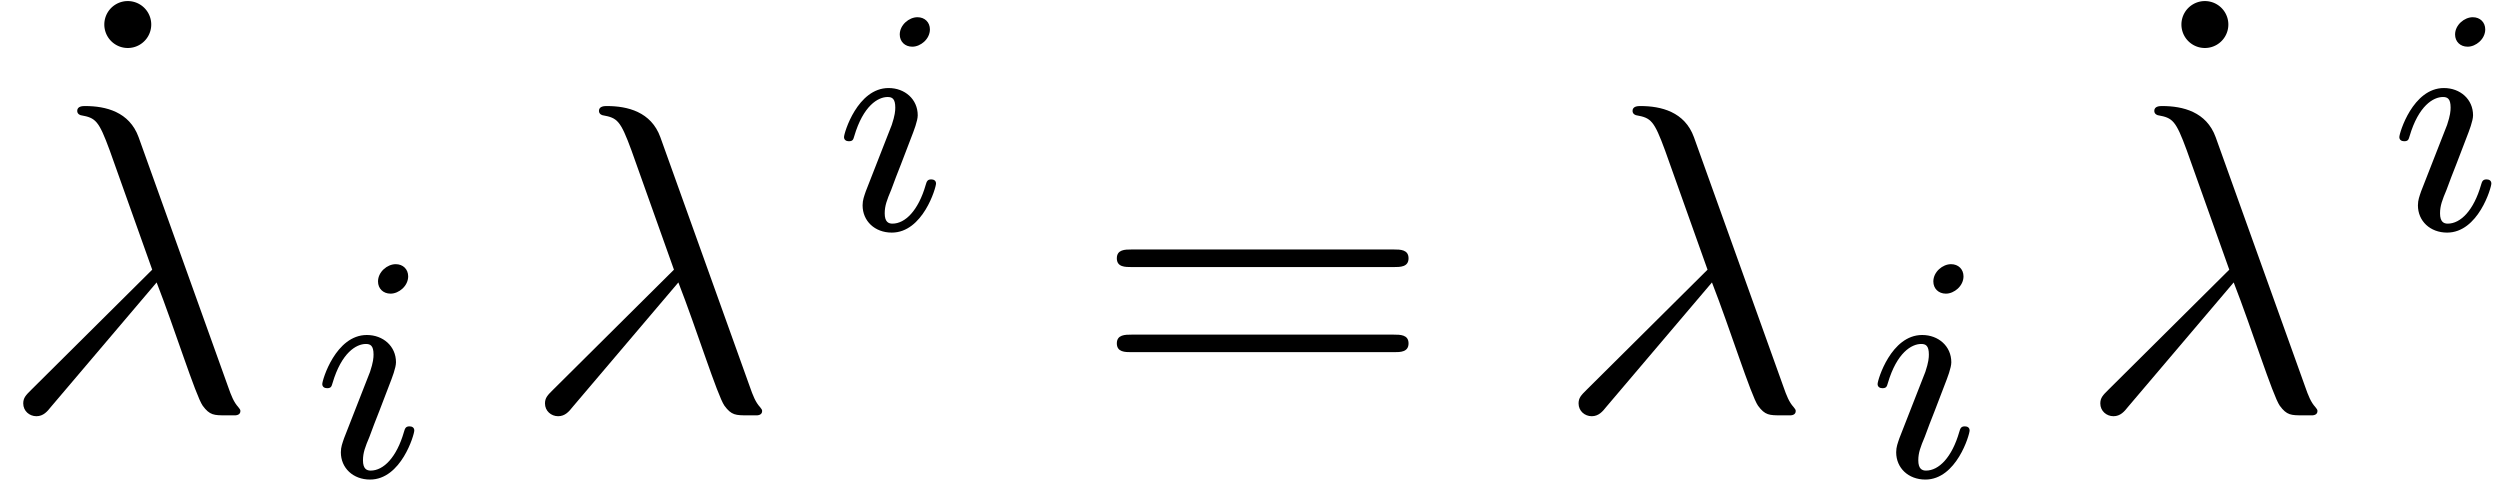
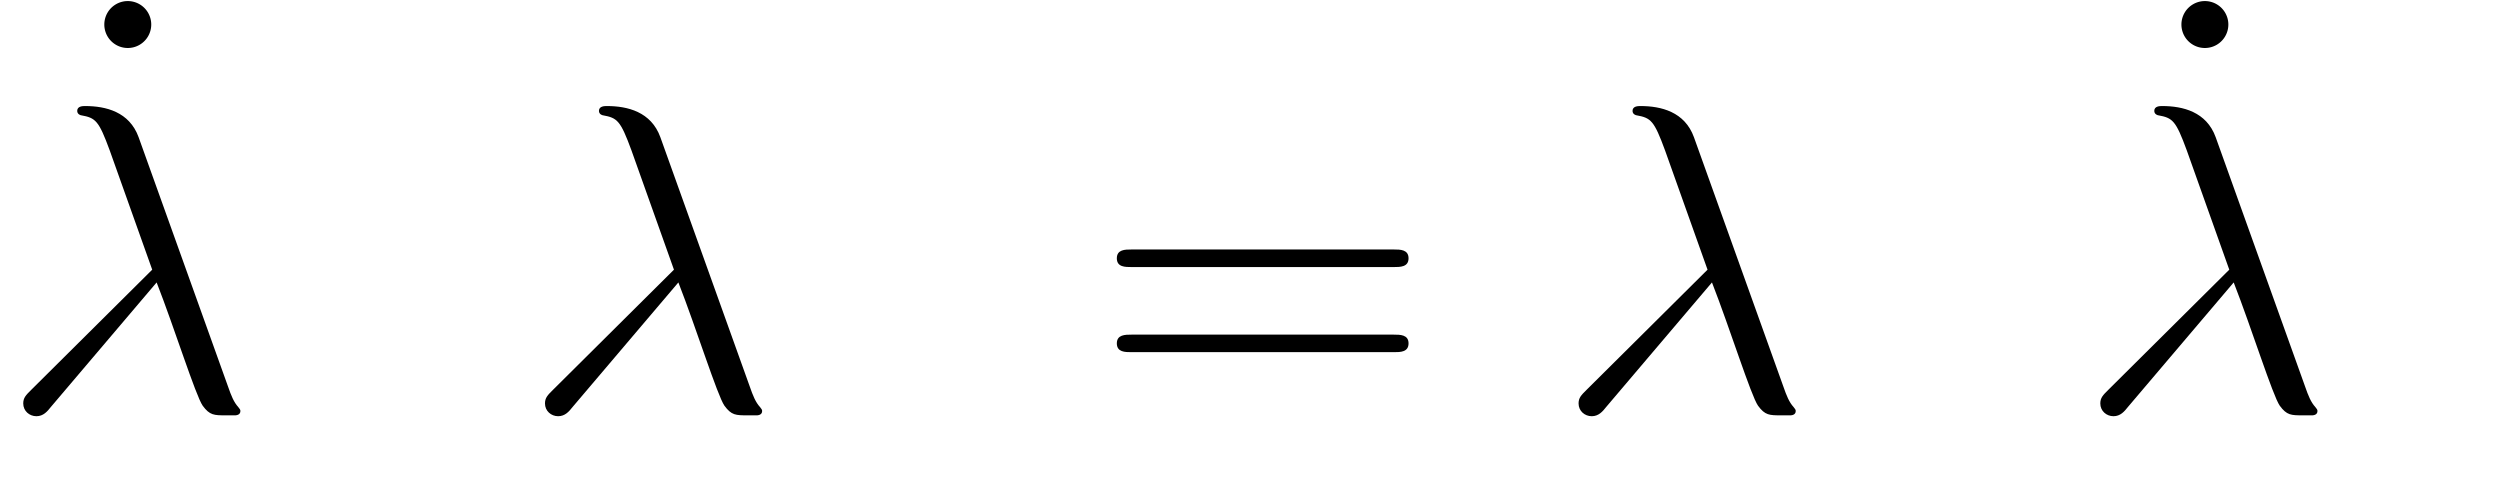
<svg xmlns="http://www.w3.org/2000/svg" xmlns:xlink="http://www.w3.org/1999/xlink" width="104" height="20" viewBox="1872.02 1483.172 62.167 11.955">
  <defs>
-     <path id="g0-105" d="M2.375-4.973c0-.176-.127-.303-.31-.303-.208 0-.44.191-.44.43 0 .176.128.303.312.303.207 0 .438-.191.438-.43M1.211-2.048l-.43 1.1c-.04.12-.08.215-.08.35 0 .39.303.678.726.678.773 0 1.1-1.116 1.1-1.22 0-.08-.064-.103-.12-.103-.096 0-.112.055-.136.135-.183.638-.51.965-.828.965-.096 0-.192-.04-.192-.256 0-.19.056-.334.16-.581q.118-.323.247-.646l.247-.645c.072-.184.167-.43.167-.566 0-.399-.319-.678-.725-.678-.773 0-1.108 1.116-1.108 1.22 0 .071.056.103.12.103.103 0 .111-.048.135-.127.223-.757.59-.973.829-.973.112 0 .191.04.191.263 0 .08-.008.192-.087.43z" />
    <path id="g2-61" d="M7.495-3.567c.163 0 .37 0 .37-.218s-.207-.219-.36-.219H.971c-.153 0-.36 0-.36.219s.207.218.37.218zm.01 2.116c.153 0 .36 0 .36-.218s-.207-.218-.37-.218H.982c-.164 0-.371 0-.371.218s.207.218.36.218z" />
    <path id="g2-95" d="M2.095-6.72a.583.583 0 0 0-1.167 0 .583.583 0 0 0 1.167 0" />
    <path id="g1-21" d="M3.895-3.185C4.342-2.04 4.865-.371 5.04-.12c.175.24.284.24.578.24h.24c.11-.01.12-.076.12-.11s-.022-.054-.054-.097c-.11-.12-.175-.284-.251-.502L3.447-6.796c-.229-.633-.818-.775-1.33-.775-.055 0-.197 0-.197.12 0 .087.087.11.098.11.36.065.437.13.71.872l1.057 2.967-3.01 2.99c-.131.13-.197.196-.197.337 0 .186.153.317.327.317s.273-.12.36-.23z" />
  </defs>
  <g id="page1">
    <use xlink:href="#g2-95" x="1873.686" y="1490.502" />
    <use xlink:href="#g1-21" x="1872.02" y="1493.38" />
    <use xlink:href="#g0-105" x="1879.795" y="1495.017" />
    <use xlink:href="#g1-21" x="1884.994" y="1493.38" />
    <use xlink:href="#g0-105" x="1892.769" y="1488.876" />
    <use xlink:href="#g2-61" x="1899.181" y="1493.38" />
    <use xlink:href="#g1-21" x="1910.696" y="1493.38" />
    <use xlink:href="#g0-105" x="1918.471" y="1495.017" />
    <use xlink:href="#g2-95" x="1925.337" y="1490.502" />
    <use xlink:href="#g1-21" x="1923.67" y="1493.38" />
    <use xlink:href="#g0-105" x="1931.445" y="1488.876" />
  </g>
  <script type="text/ecmascript">if(window.parent.postMessage)window.parent.postMessage("2.1921|78|15|"+window.location,"*");</script>
</svg>